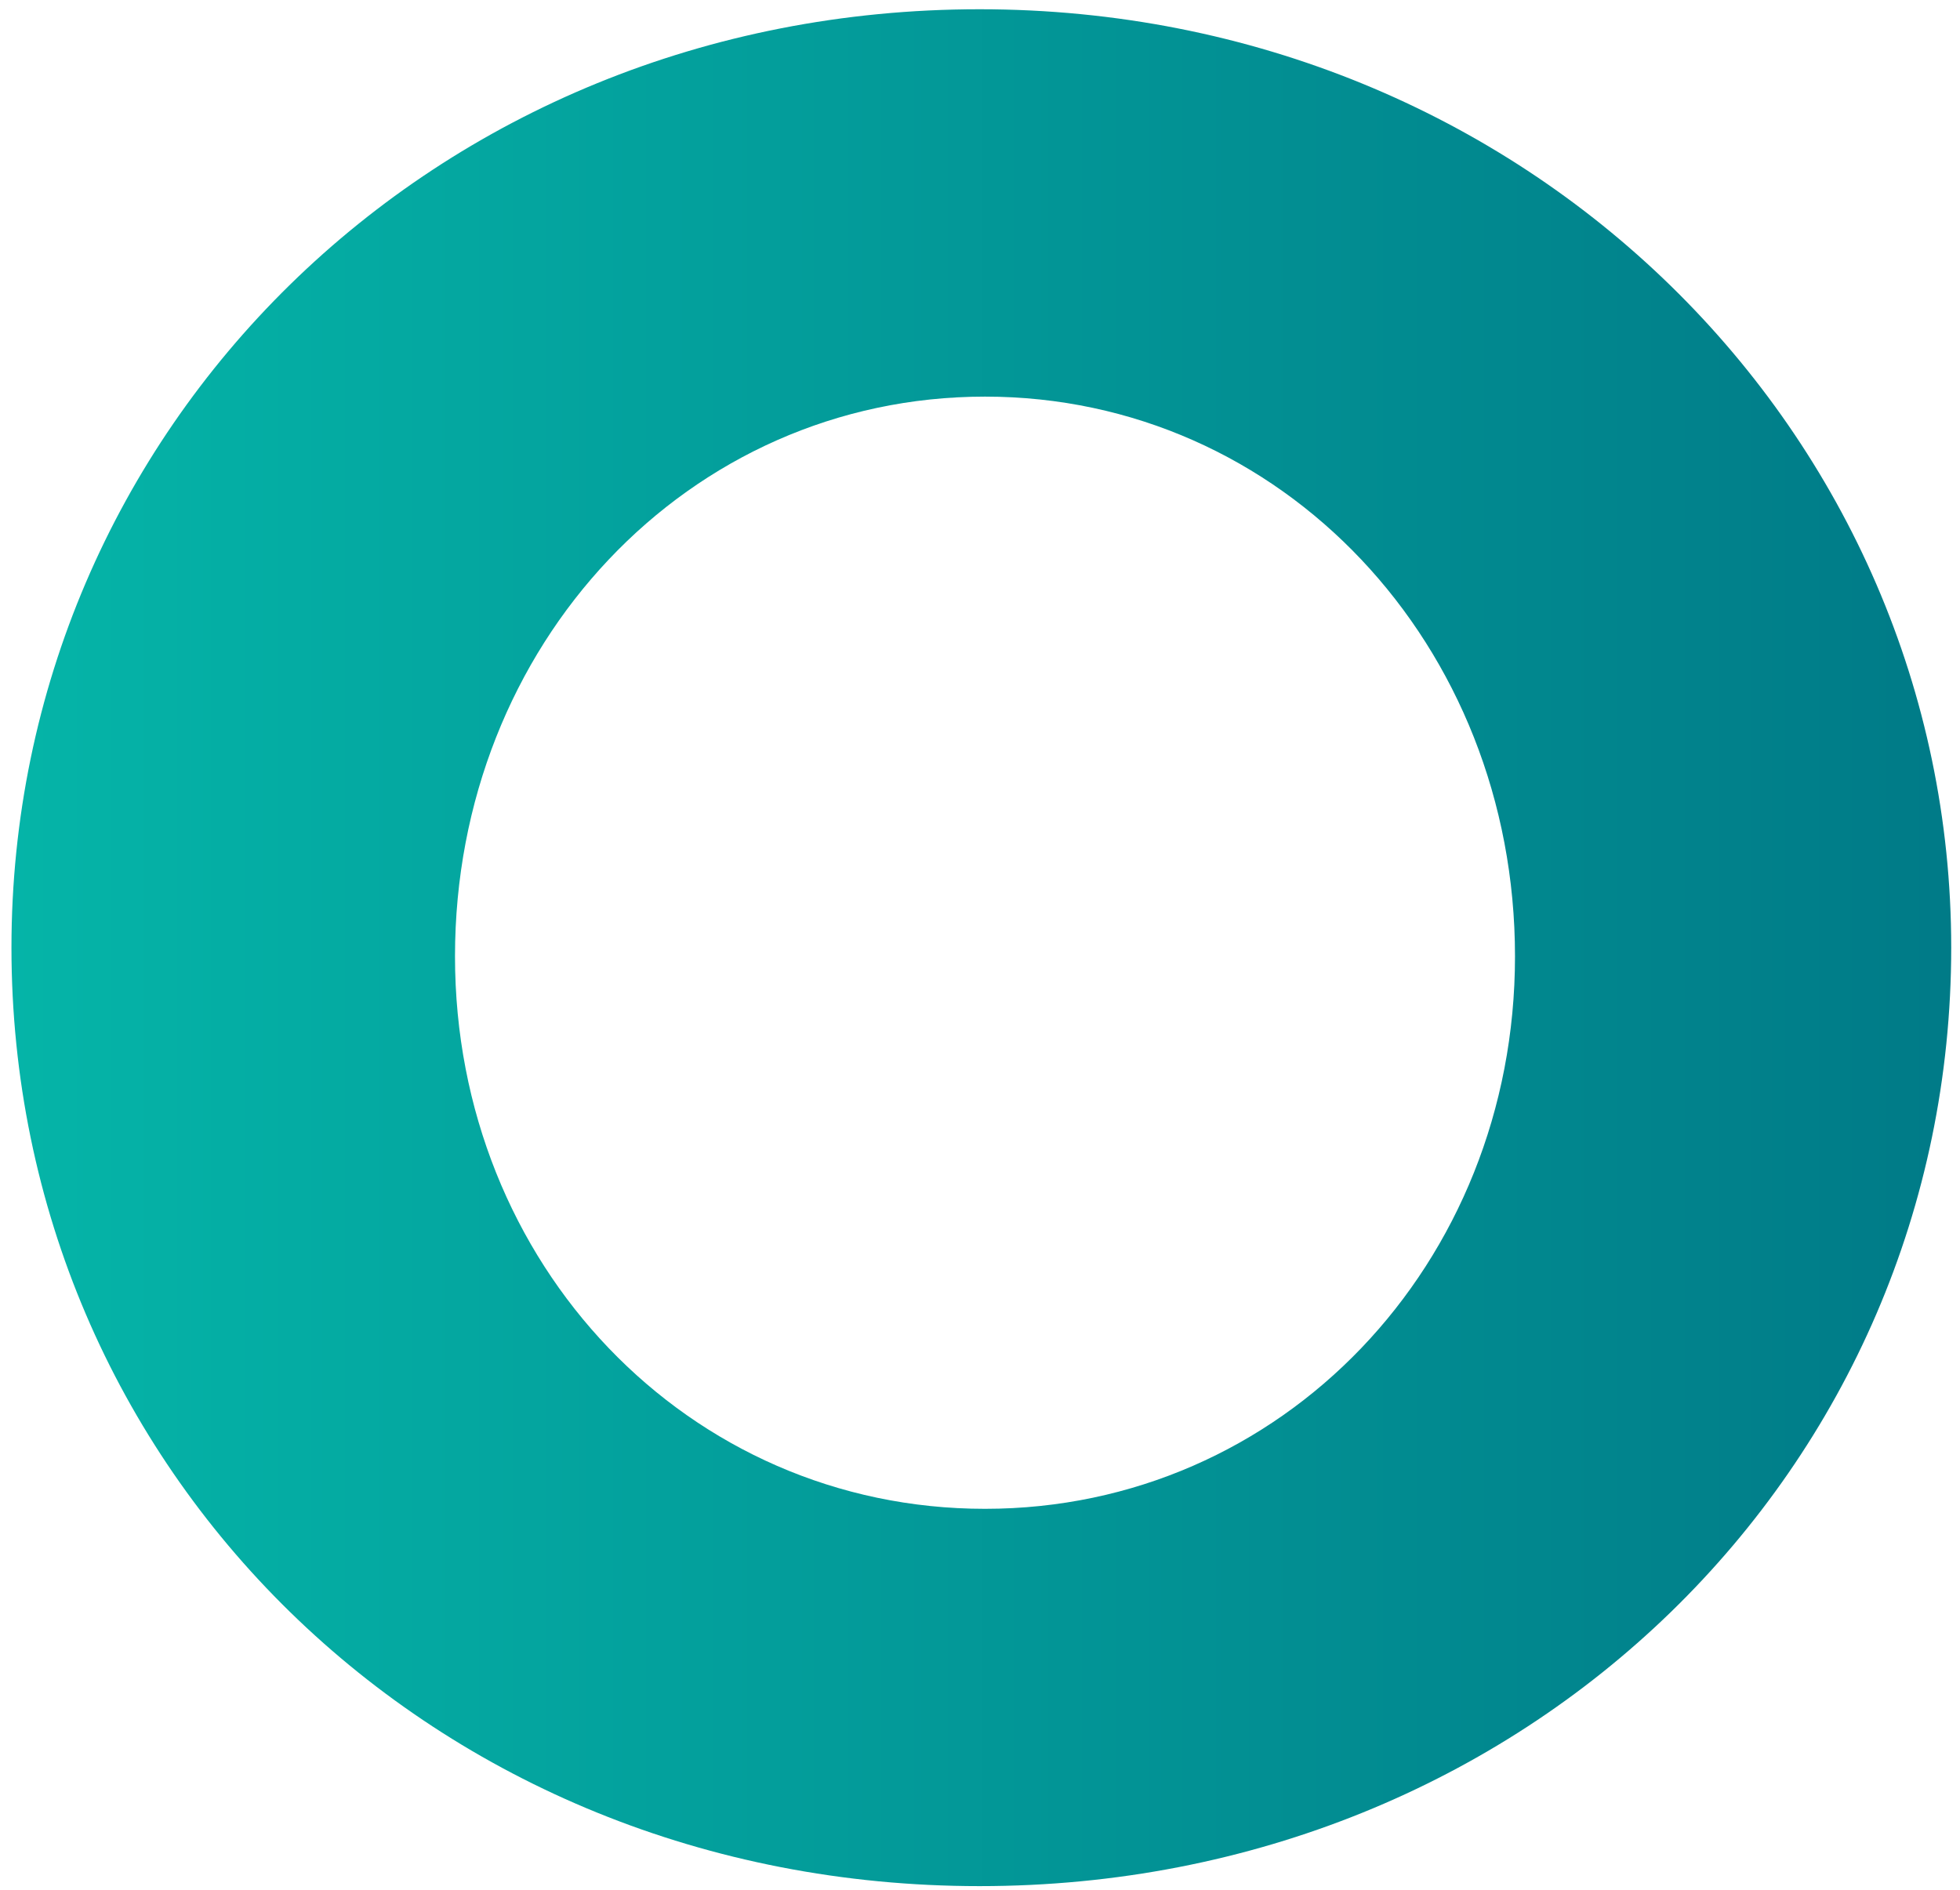
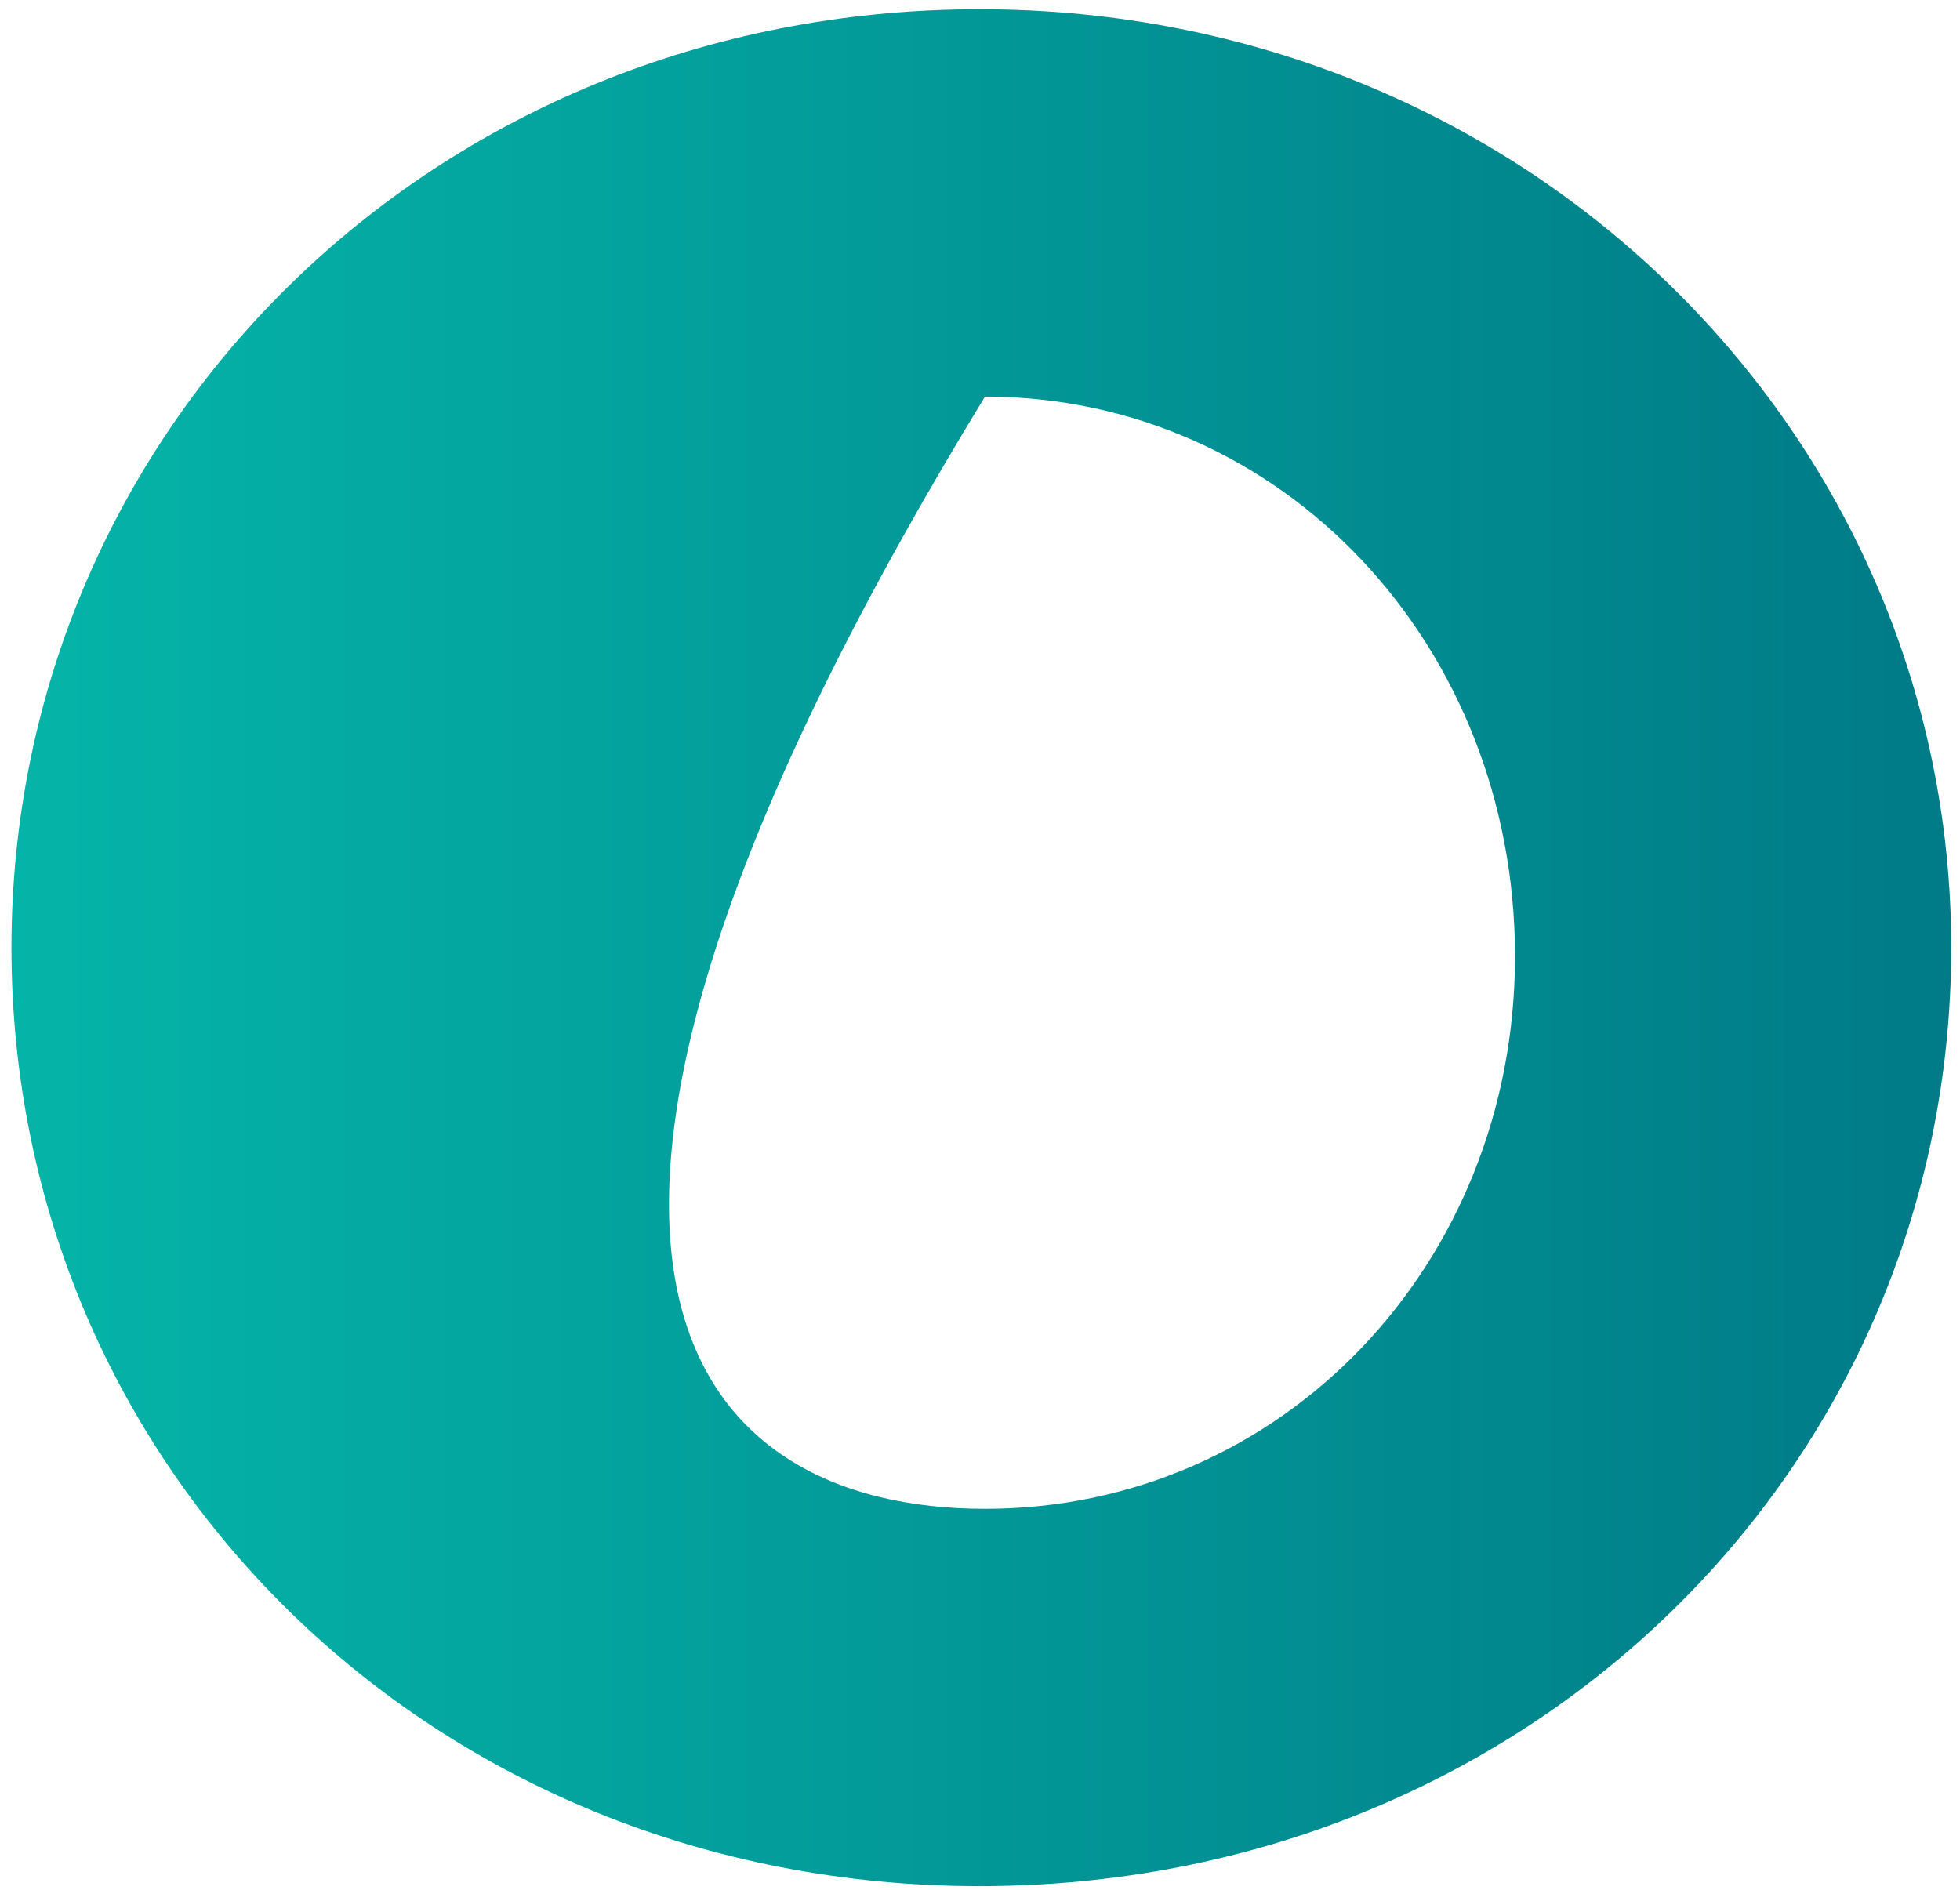
<svg xmlns="http://www.w3.org/2000/svg" width="168px" height="162px" viewBox="0 0 168 162" version="1.1">
  <title>Combined Shape</title>
  <desc>Created with Sketch.</desc>
  <defs>
    <linearGradient x1="100%" y1="50%" x2="0%" y2="50%" id="linearGradient-1">
      <stop stop-color="#007A87" offset="0%" />
      <stop stop-color="#05B5A8" offset="100%" />
    </linearGradient>
  </defs>
  <g id="Page-1" stroke="none" stroke-width="1" fill="none" fill-rule="evenodd">
-     <path d="M0.982,81.232 C0.982,36.914 37.022,0.793 83.963,0.793 C130.913,0.793 167.247,37.217 167.247,81.232 C167.247,125.862 130.913,161.687 83.963,161.687 C37.022,161.687 0.982,125.862 0.982,81.232 Z M84.428,129.343 C109.87,129.343 129.857,108.389 129.857,81.983 C129.857,55.258 109.87,34 84.428,34 C58.987,34 39,55.258 39,81.983 C39,108.389 58.987,129.343 84.428,129.343 Z" id="Combined-Shape" fill="url(#linearGradient-1)" />
+     <path d="M0.982,81.232 C0.982,36.914 37.022,0.793 83.963,0.793 C130.913,0.793 167.247,37.217 167.247,81.232 C167.247,125.862 130.913,161.687 83.963,161.687 C37.022,161.687 0.982,125.862 0.982,81.232 Z M84.428,129.343 C109.87,129.343 129.857,108.389 129.857,81.983 C129.857,55.258 109.87,34 84.428,34 C39,108.389 58.987,129.343 84.428,129.343 Z" id="Combined-Shape" fill="url(#linearGradient-1)" />
  </g>
</svg>